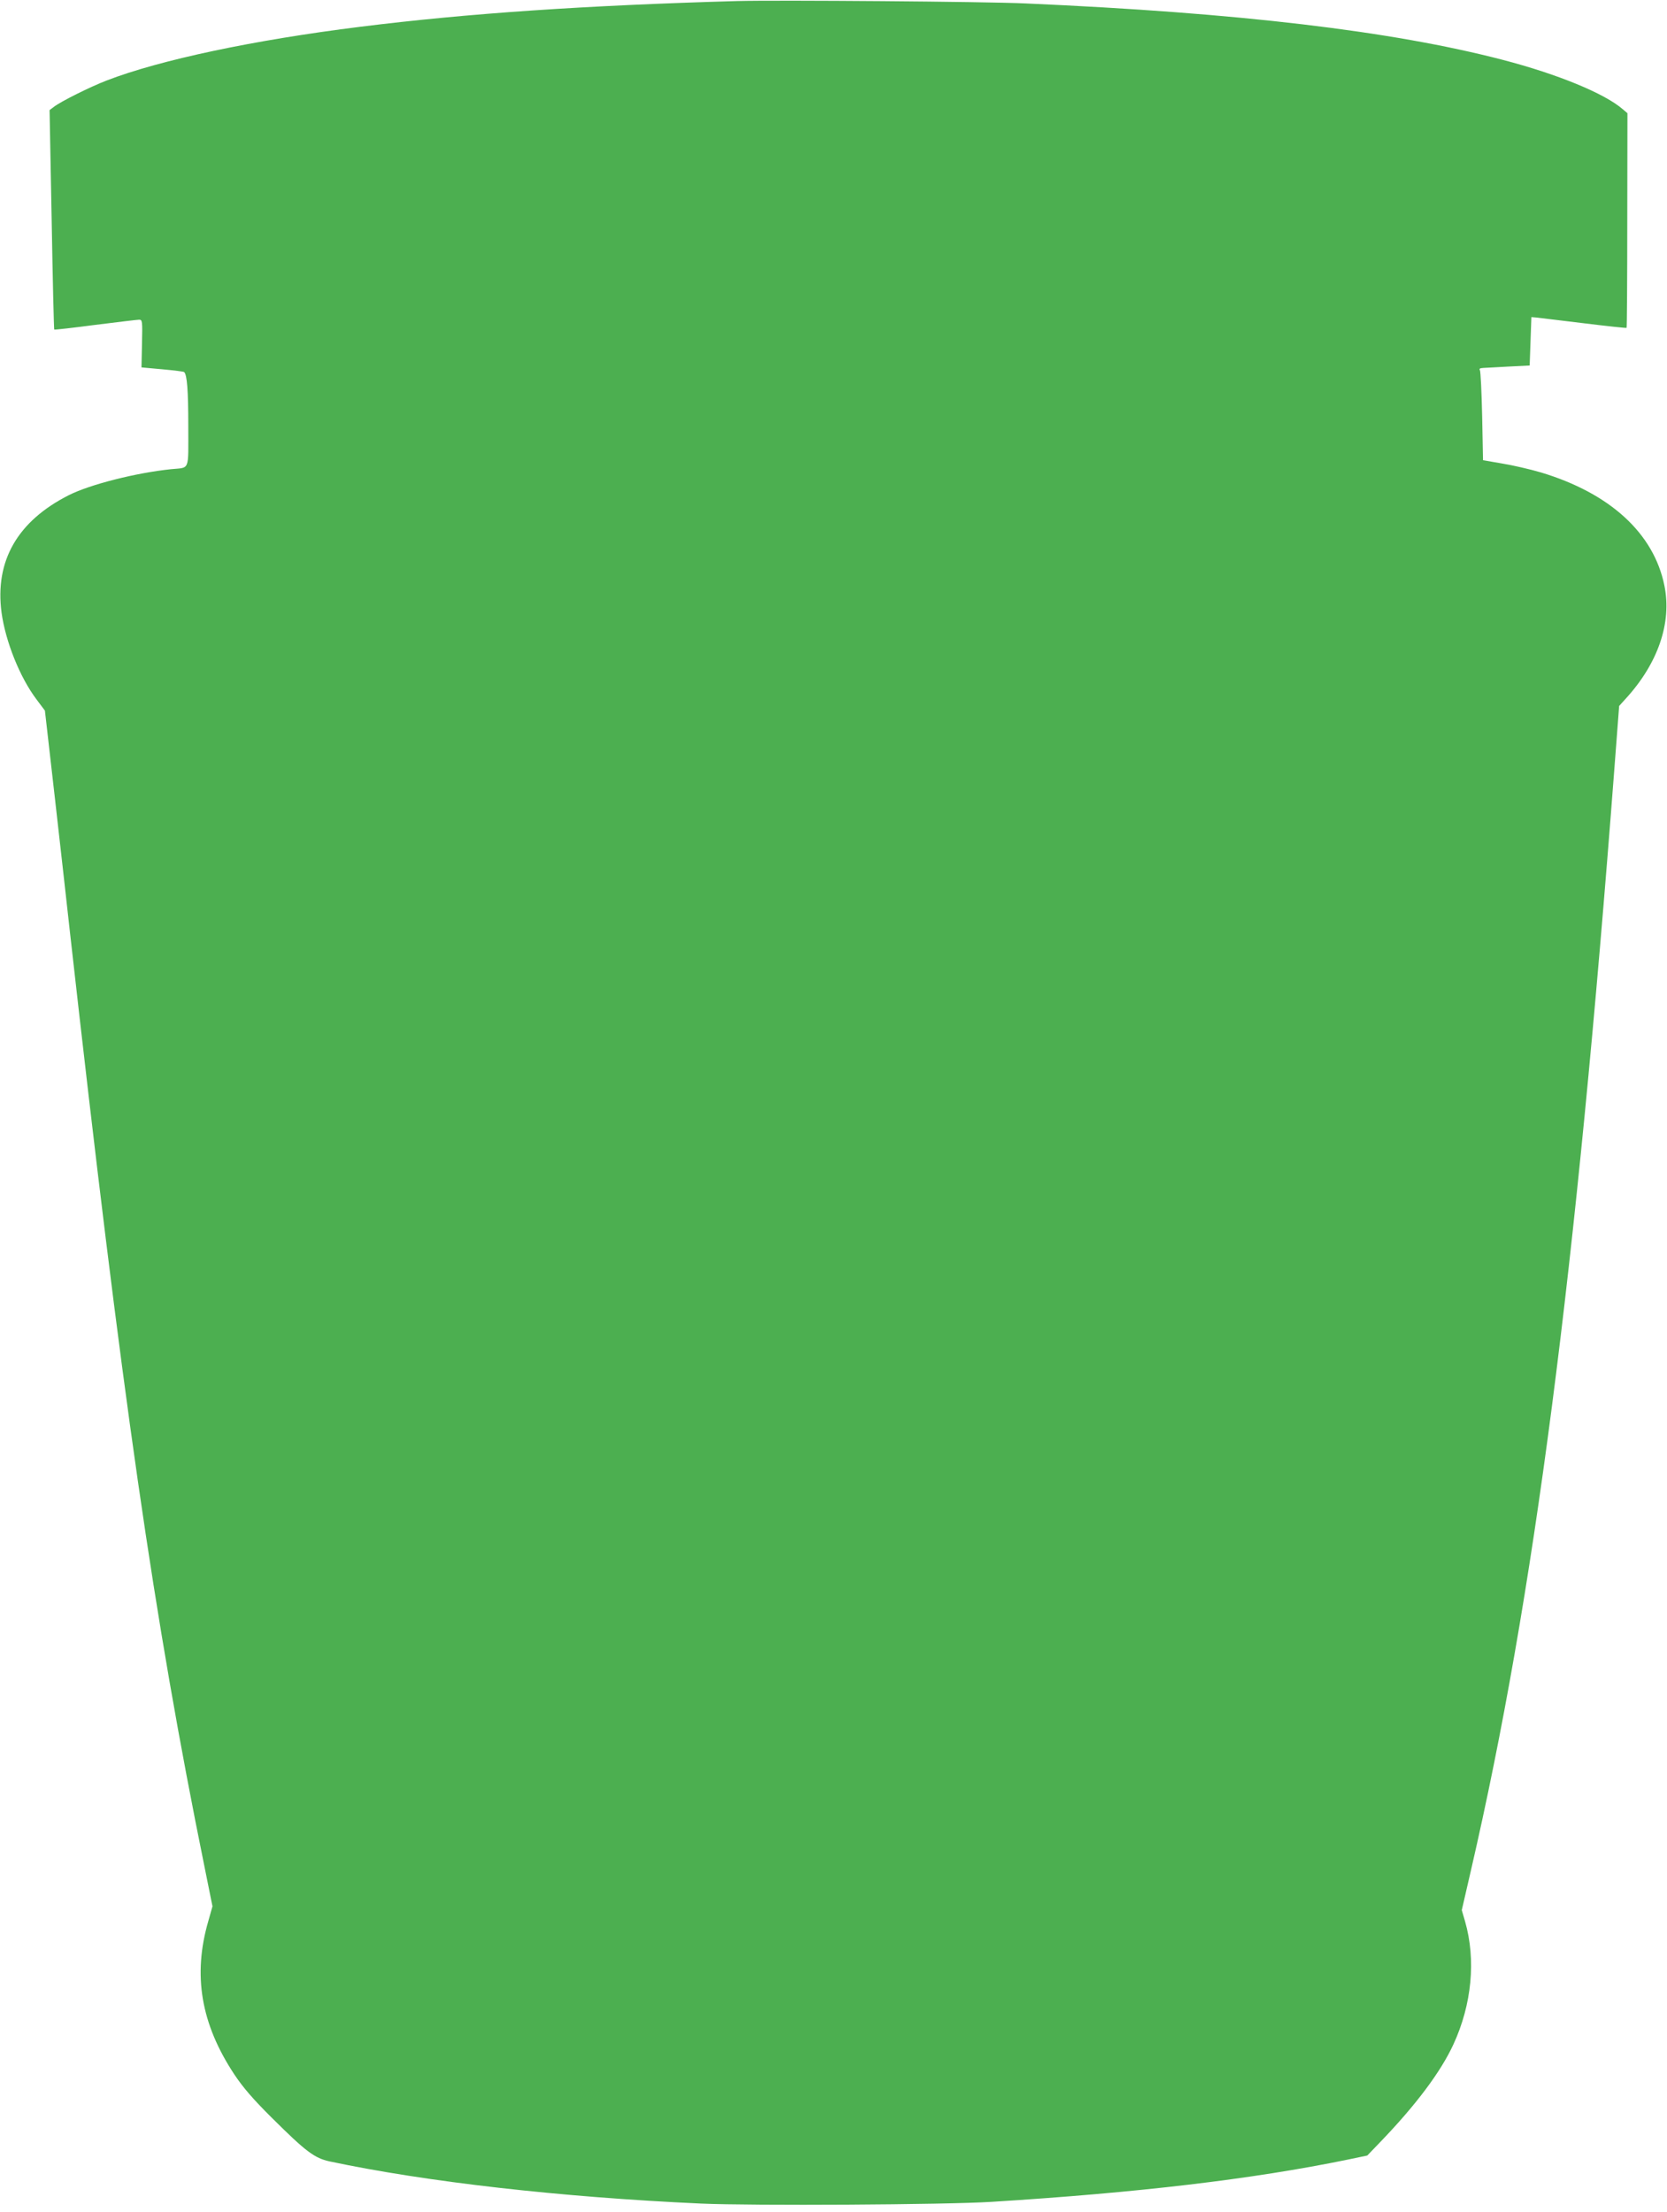
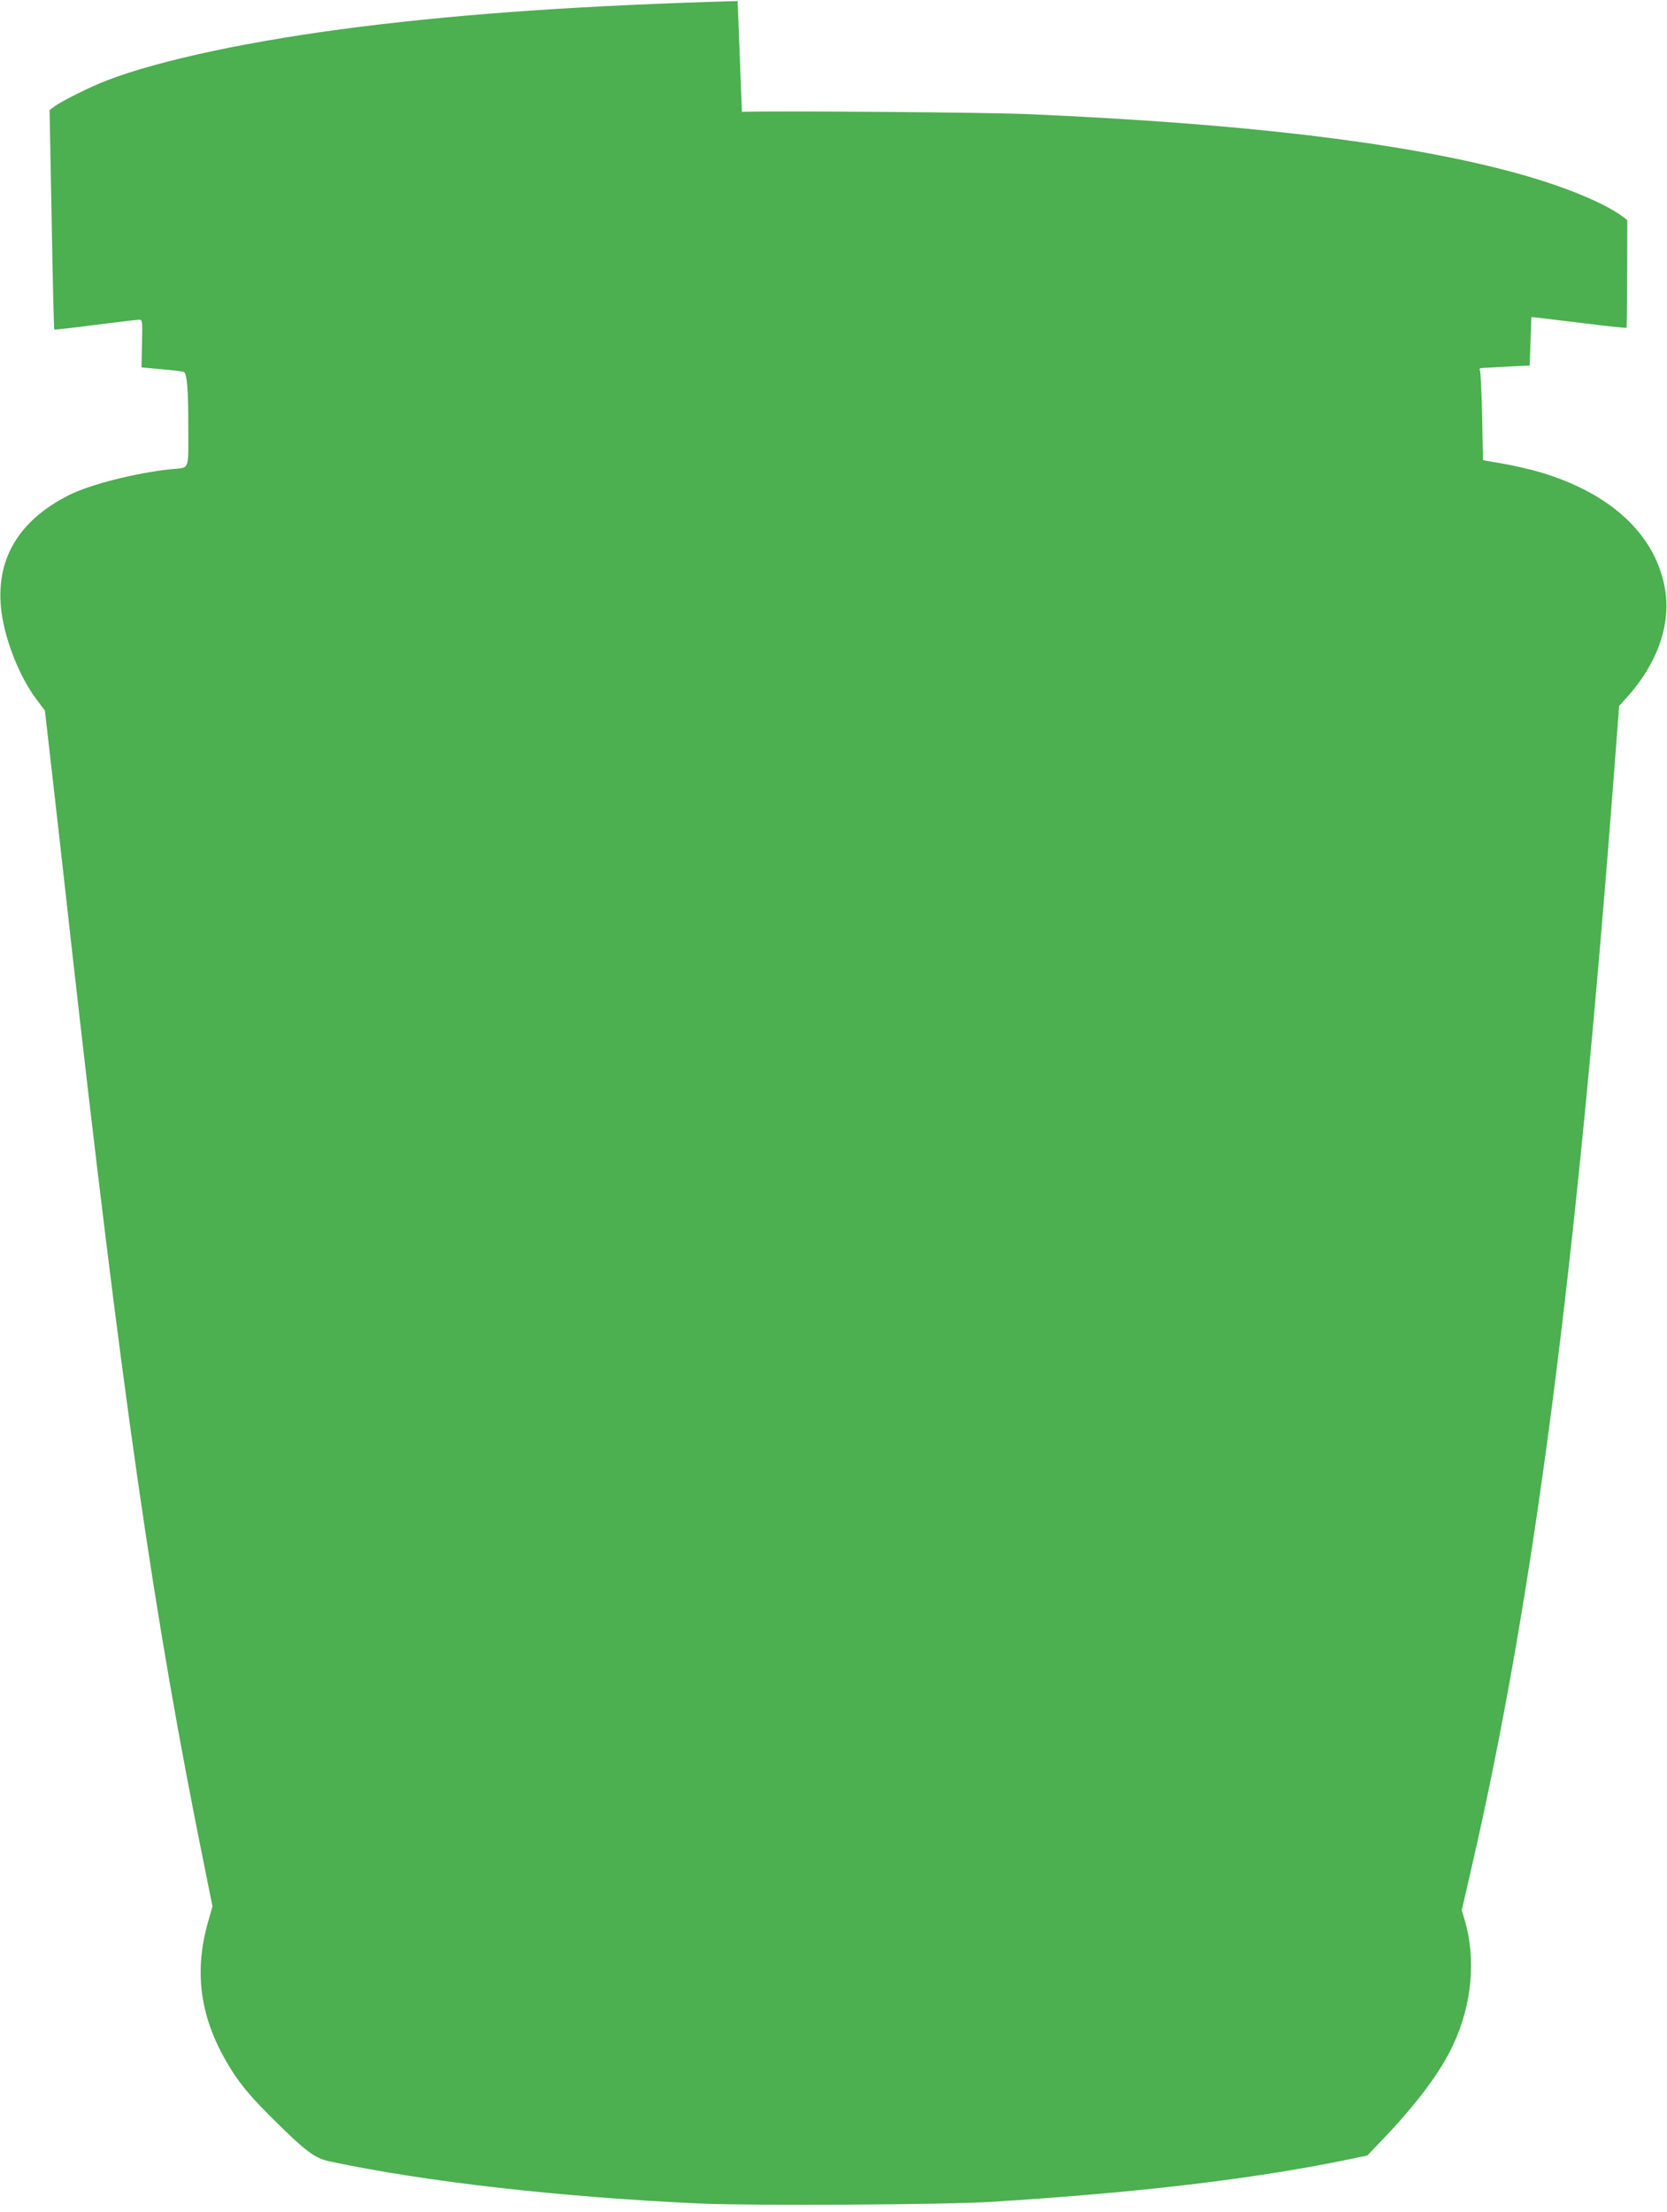
<svg xmlns="http://www.w3.org/2000/svg" version="1.0" width="965pt" height="1280pt" viewBox="0 0 965 1280" preserveAspectRatio="xMidYMid meet">
  <g transform="translate(0,1280) scale(0.1,-0.1)" fill="#4caf50" stroke="none">
-     <path d="M4270 12794 c-879 -25 -1561 -71 -2185 -149 -618 -77 -1160 -192 -1468 -311 -94 -36 -267 -122 -306 -153 l-24 -18 12 -633 c6 -348 13 -635 15 -637 2 -2 108 10 237 27 129 16 243 30 254 30 19 0 20 -6 17 -138 l-3 -138 121 -11 c66 -6 123 -13 126 -16 17 -16 24 -106 24 -314 0 -264 11 -237 -100 -248 -202 -21 -468 -88 -591 -150 -297 -150 -430 -380 -390 -680 23 -167 106 -375 203 -503 l48 -64 60 -526 c33 -290 71 -630 85 -757 302 -2691 485 -3963 780 -5413 l45 -223 -24 -85 c-91 -313 -43 -595 150 -887 50 -75 107 -142 218 -252 197 -196 247 -233 334 -252 561 -119 1338 -207 2150 -244 296 -13 1415 -7 1682 10 849 53 1510 131 2060 244 l115 24 76 79 c206 214 350 406 423 565 106 230 131 488 67 711 l-19 65 54 234 c364 1576 607 3448 830 6379 l27 355 38 42 c187 204 268 440 224 654 -61 303 -315 535 -714 655 -64 19 -165 42 -226 52 l-110 19 -5 254 c-3 140 -9 260 -13 267 -6 8 0 12 20 13 15 1 82 4 148 8 l120 6 5 140 5 140 25 -2 c14 -2 137 -16 274 -33 137 -17 250 -29 252 -27 2 2 4 282 4 623 l1 619 -26 22 c-105 92 -378 204 -697 287 -642 167 -1530 272 -2758 326 -229 11 -1441 20 -1670 14z" />
+     <path d="M4270 12794 c-879 -25 -1561 -71 -2185 -149 -618 -77 -1160 -192 -1468 -311 -94 -36 -267 -122 -306 -153 l-24 -18 12 -633 c6 -348 13 -635 15 -637 2 -2 108 10 237 27 129 16 243 30 254 30 19 0 20 -6 17 -138 l-3 -138 121 -11 c66 -6 123 -13 126 -16 17 -16 24 -106 24 -314 0 -264 11 -237 -100 -248 -202 -21 -468 -88 -591 -150 -297 -150 -430 -380 -390 -680 23 -167 106 -375 203 -503 l48 -64 60 -526 c33 -290 71 -630 85 -757 302 -2691 485 -3963 780 -5413 l45 -223 -24 -85 c-91 -313 -43 -595 150 -887 50 -75 107 -142 218 -252 197 -196 247 -233 334 -252 561 -119 1338 -207 2150 -244 296 -13 1415 -7 1682 10 849 53 1510 131 2060 244 l115 24 76 79 c206 214 350 406 423 565 106 230 131 488 67 711 l-19 65 54 234 c364 1576 607 3448 830 6379 l27 355 38 42 c187 204 268 440 224 654 -61 303 -315 535 -714 655 -64 19 -165 42 -226 52 l-110 19 -5 254 c-3 140 -9 260 -13 267 -6 8 0 12 20 13 15 1 82 4 148 8 l120 6 5 140 5 140 25 -2 c14 -2 137 -16 274 -33 137 -17 250 -29 252 -27 2 2 4 282 4 623 c-105 92 -378 204 -697 287 -642 167 -1530 272 -2758 326 -229 11 -1441 20 -1670 14z" />
  </g>
</svg>